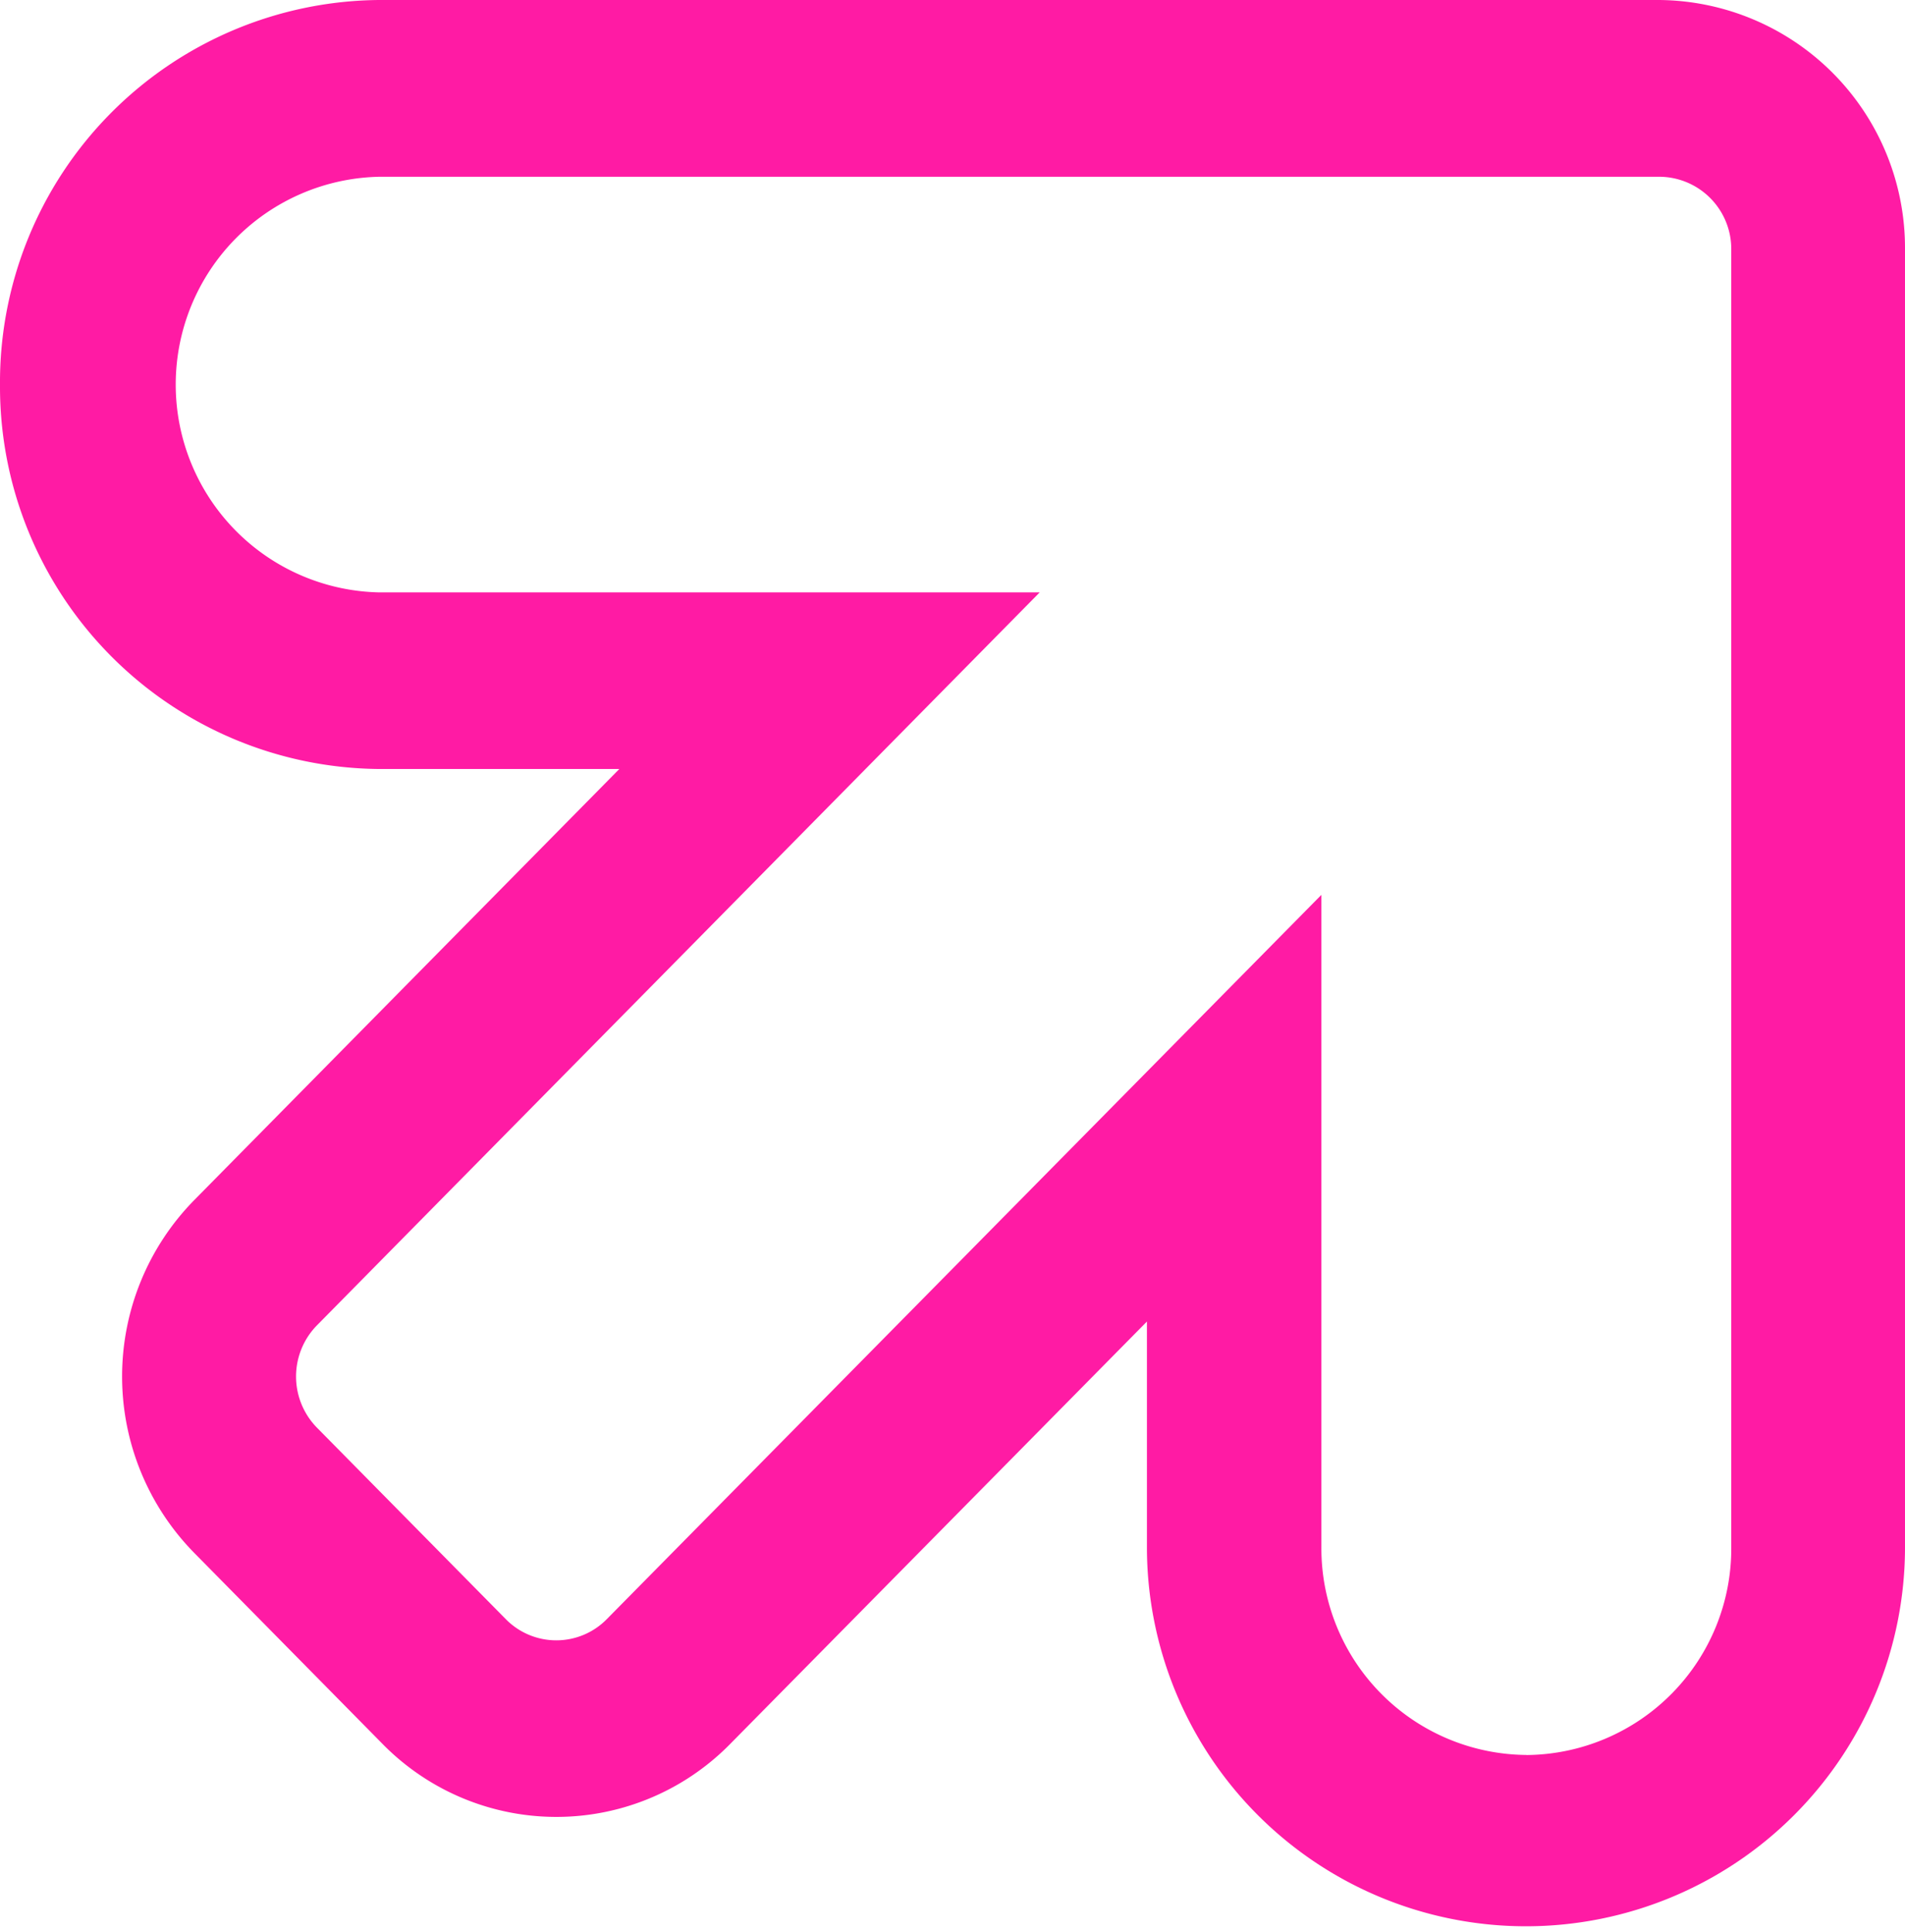
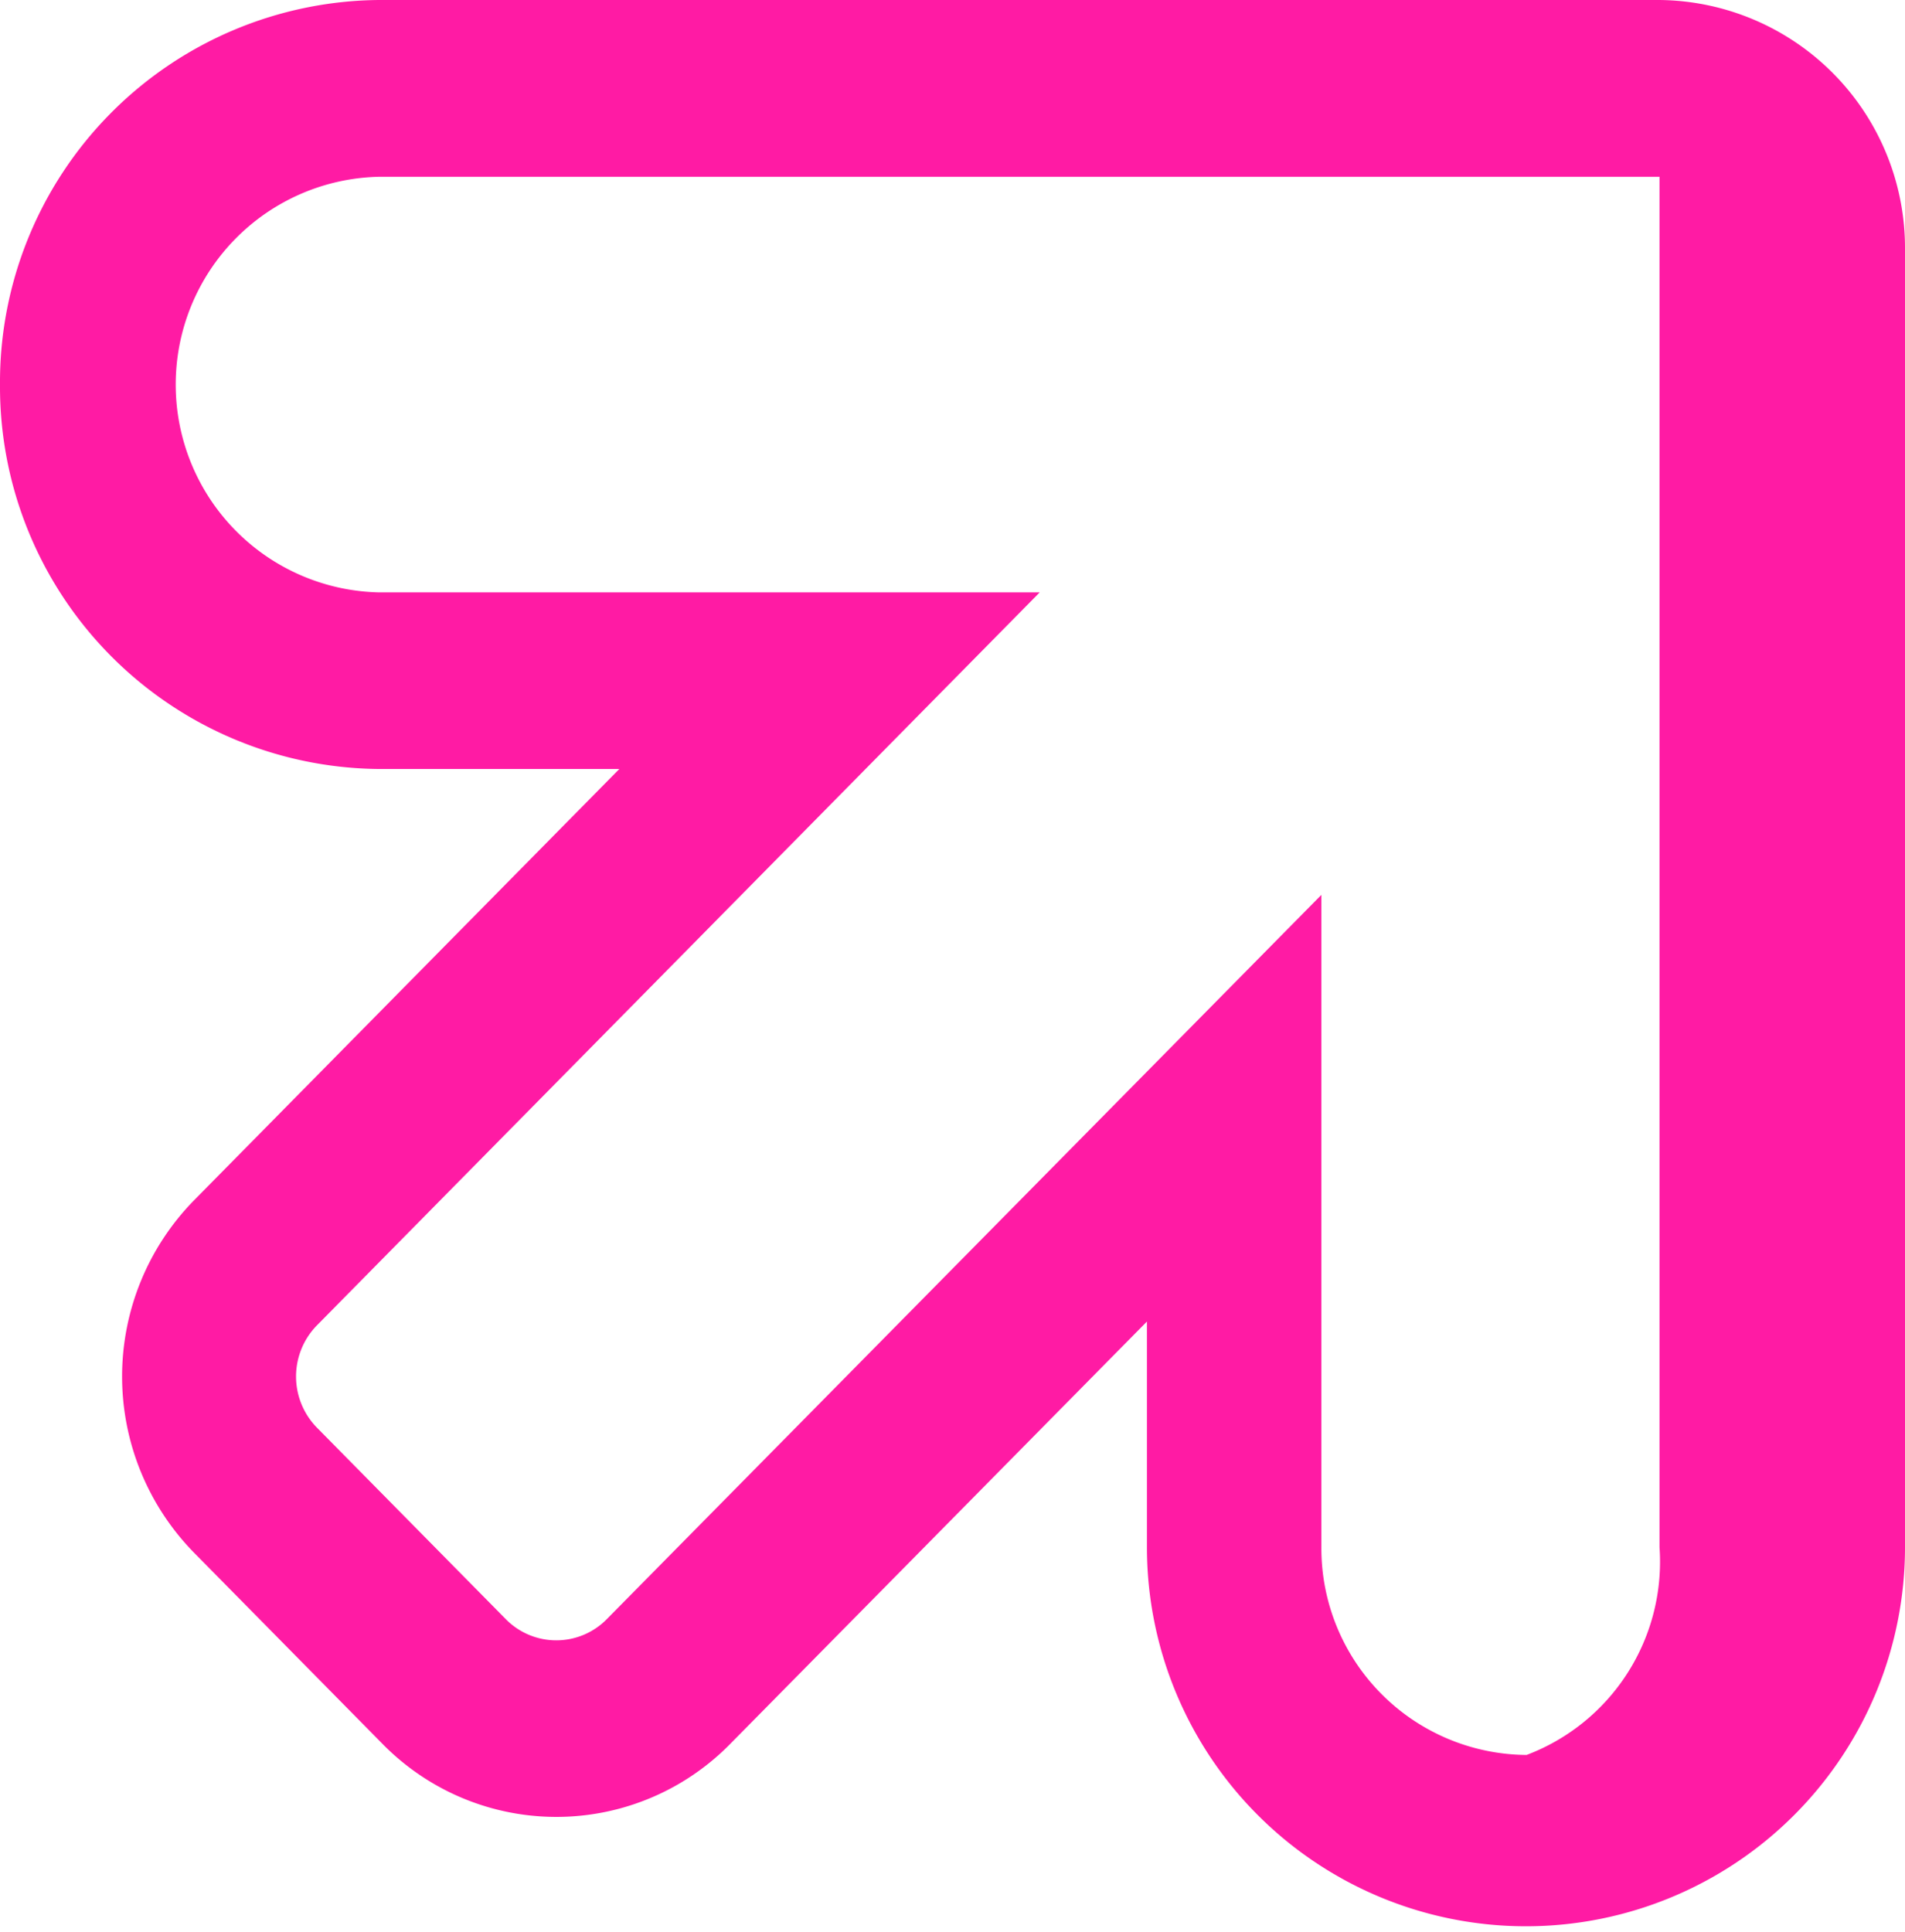
<svg xmlns="http://www.w3.org/2000/svg" width="23.466" height="23.791" viewBox="0 0 23.466 23.791">
  <g id="Nosto_Logo" data-name="Nosto Logo" transform="translate(-93.534 -0.073)">
-     <path id="Path_84" data-name="Path 84" d="M107.662,19.128a4.669,4.669,0,1,0,9.338,0V3.142A3.054,3.054,0,0,0,113.969.073H98.205a4.709,4.709,0,0,0-4.671,4.736,4.709,4.709,0,0,0,4.671,4.735h2.958l-5.236,5.309a3.1,3.1,0,0,0,0,4.346l2.317,2.35a3,3,0,0,0,4.287,0l5.131-5.2Zm4.674,2.559a2.545,2.545,0,0,1-2.525-2.559V11.094l-8.8,8.918a.872.872,0,0,1-1.249,0l-2.321-2.353a.9.9,0,0,1,0-1.266l8.9-9.024H98.208a2.56,2.56,0,0,1,0-5.119h15.768a.89.89,0,0,1,.884.893V19.128A2.543,2.543,0,0,1,112.336,21.688Z" fill="#ff1ba4" fill-rule="evenodd" />
+     <path id="Path_84" data-name="Path 84" d="M107.662,19.128a4.669,4.669,0,1,0,9.338,0V3.142A3.054,3.054,0,0,0,113.969.073H98.205a4.709,4.709,0,0,0-4.671,4.736,4.709,4.709,0,0,0,4.671,4.735h2.958l-5.236,5.309a3.1,3.1,0,0,0,0,4.346l2.317,2.35a3,3,0,0,0,4.287,0l5.131-5.2Zm4.674,2.559a2.545,2.545,0,0,1-2.525-2.559V11.094l-8.8,8.918a.872.872,0,0,1-1.249,0l-2.321-2.353a.9.9,0,0,1,0-1.266l8.9-9.024H98.208a2.56,2.56,0,0,1,0-5.119h15.768V19.128A2.543,2.543,0,0,1,112.336,21.688Z" fill="#ff1ba4" fill-rule="evenodd" />
  </g>
</svg>